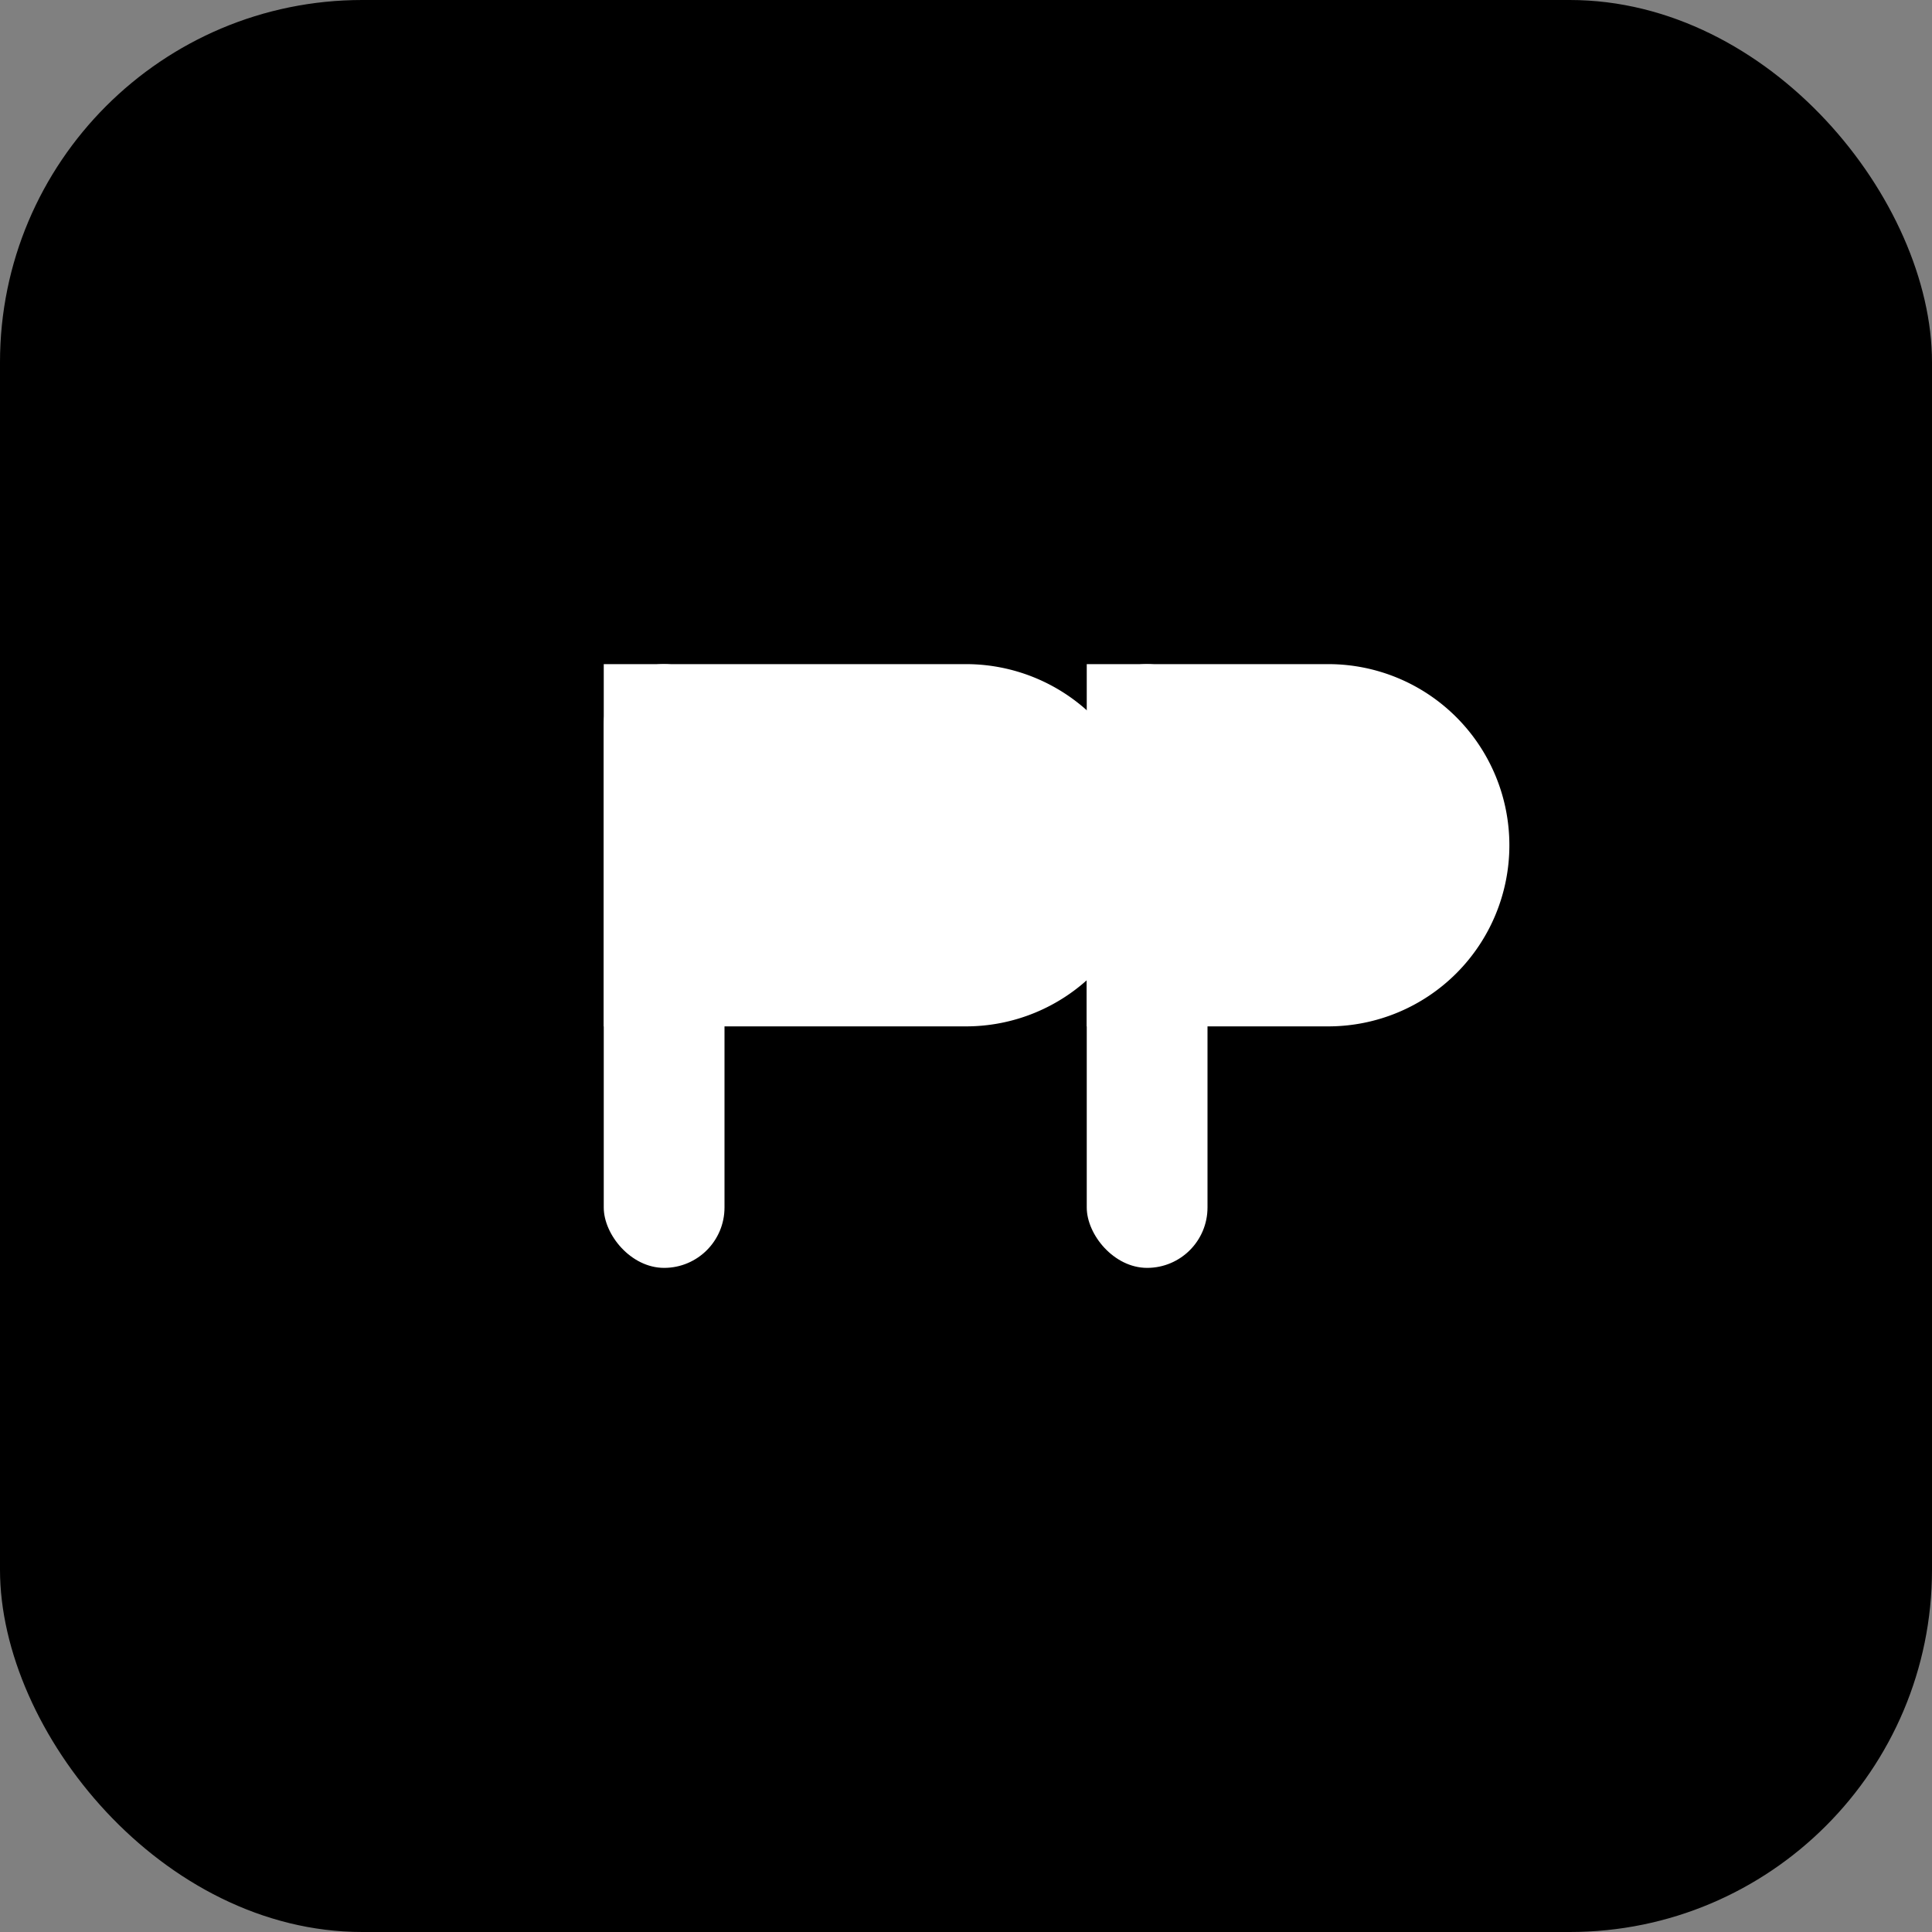
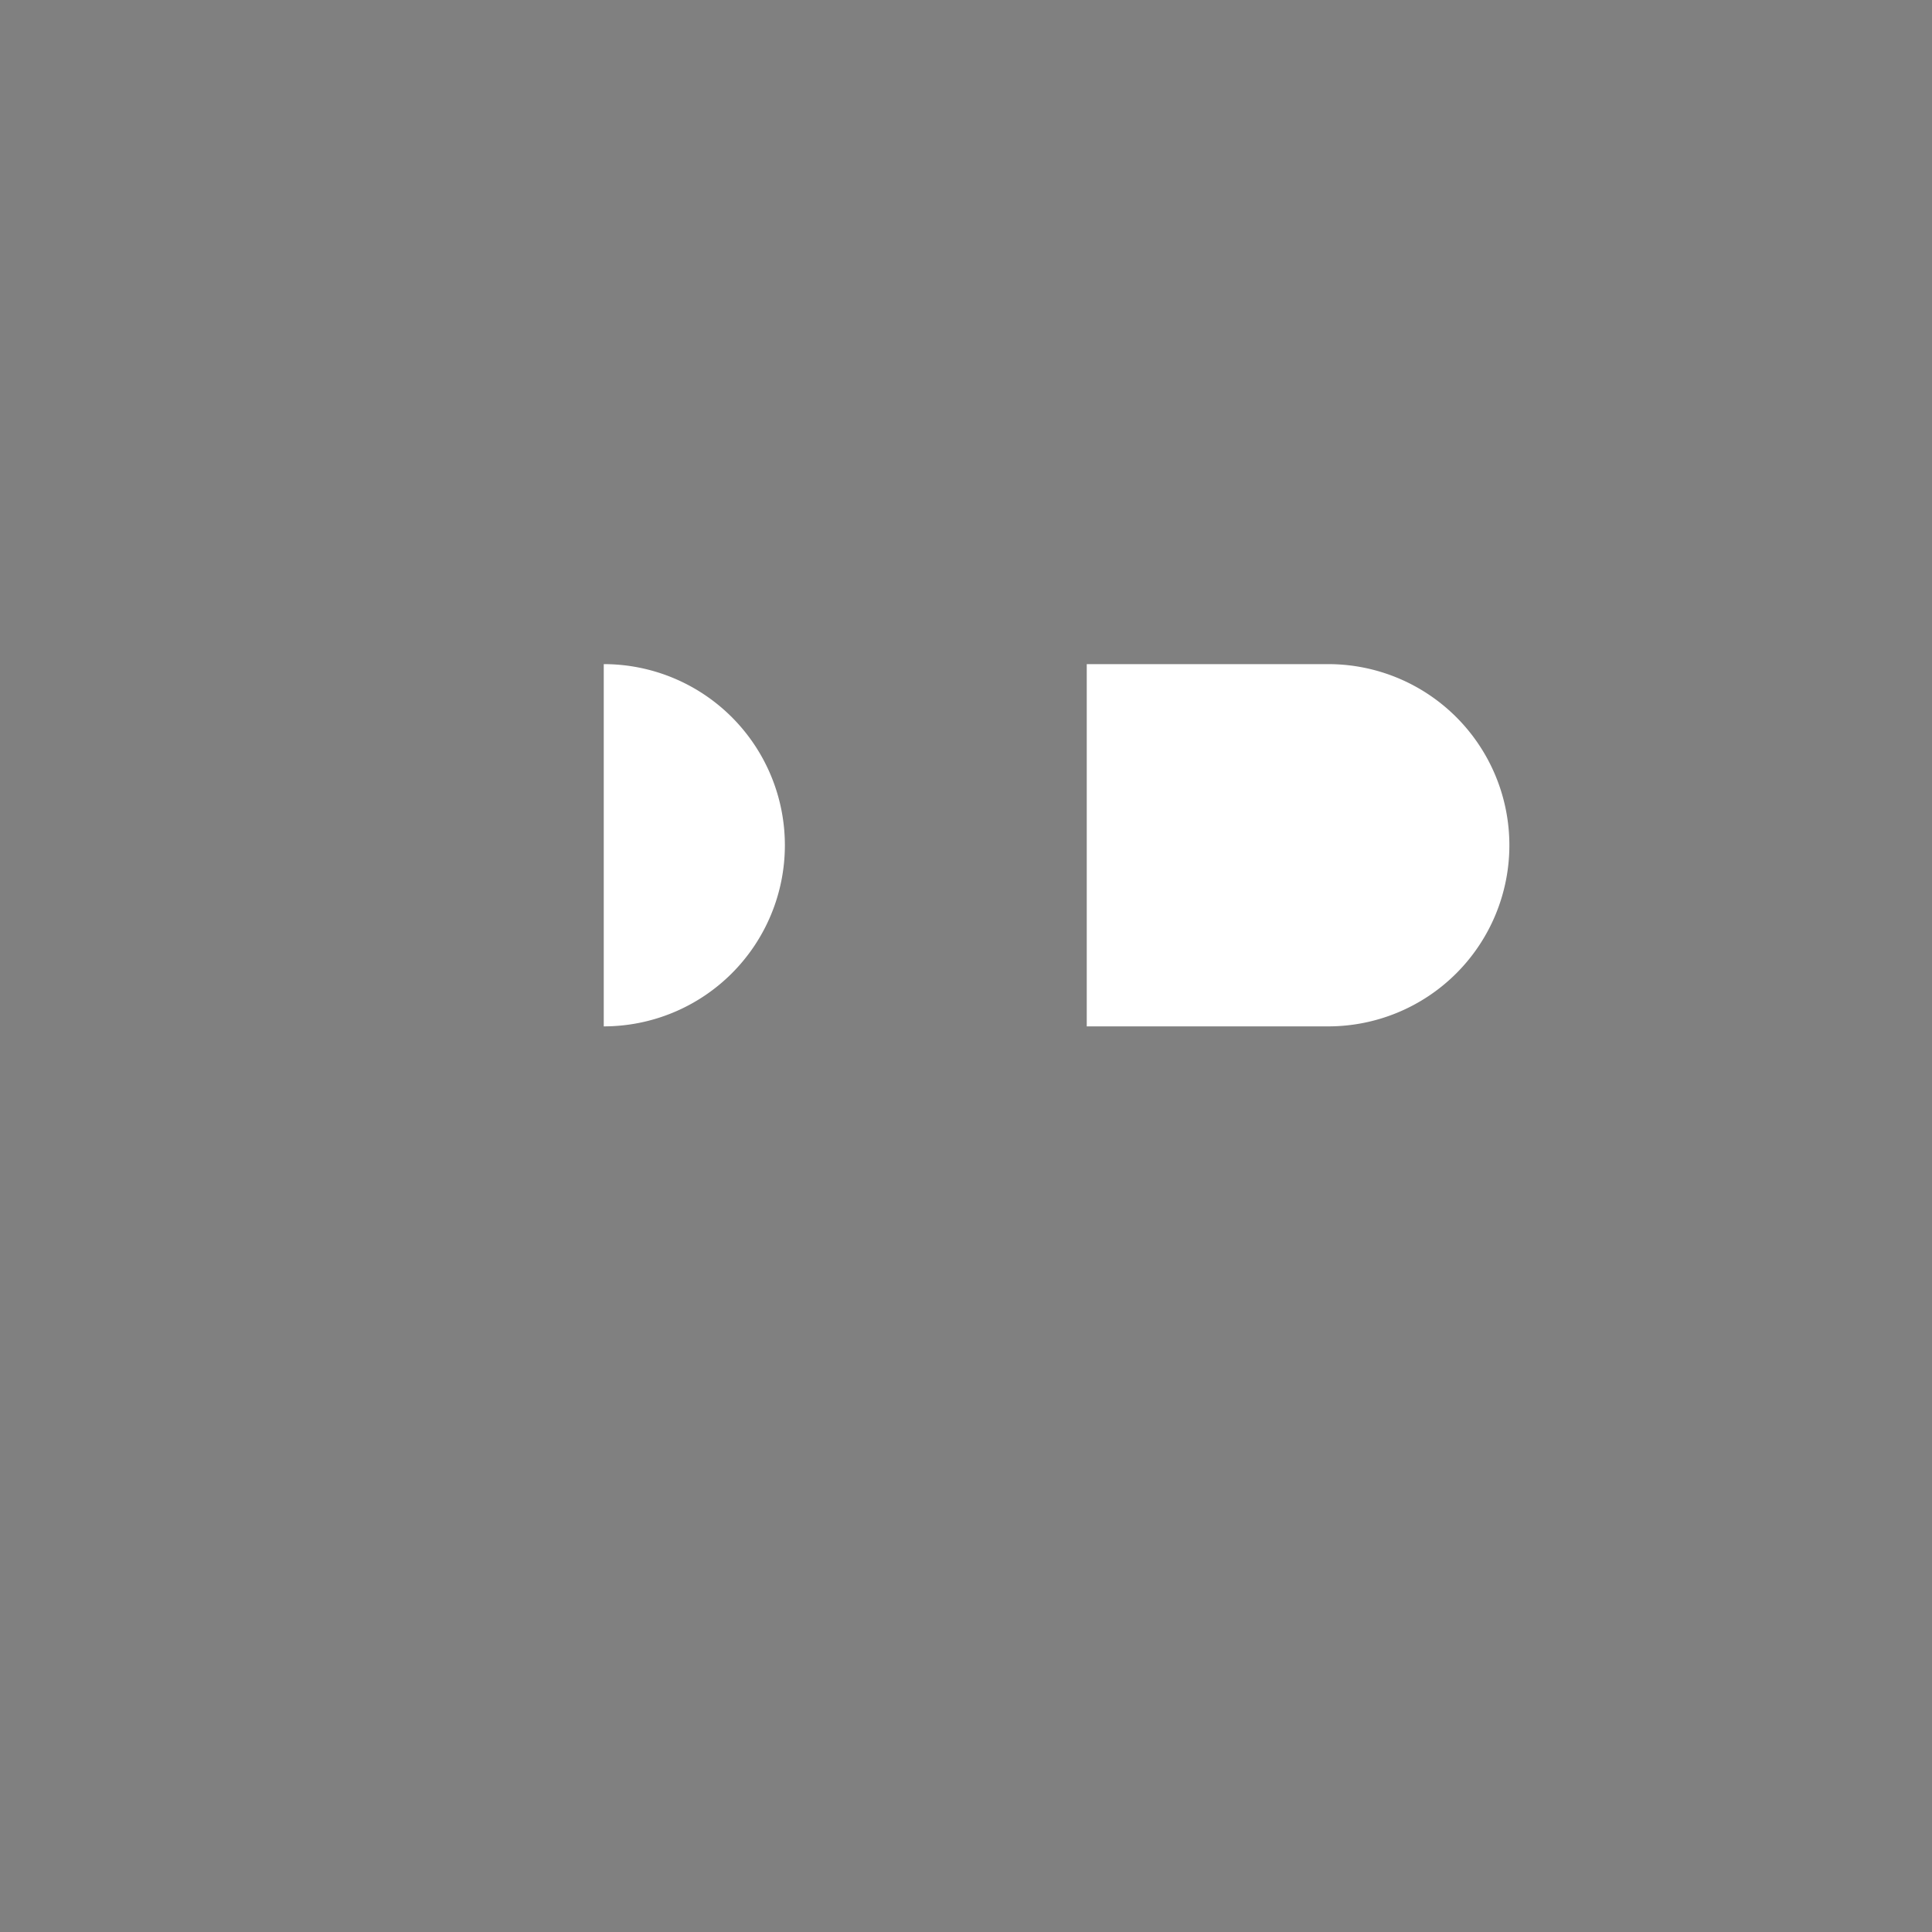
<svg xmlns="http://www.w3.org/2000/svg" viewBox="0 0 64 64">
  <rect x="0" y="0" width="64" height="64" fill="#808080" stroke="none" />
-   <rect width="64" height="64" rx="12" fill="#000" />
  <g fill="#fff">
-     <path d="M20 22h12a6 6 0 010 12H20z" />
-     <rect x="20" y="22" width="4" height="20" rx="2" />
+     <path d="M20 22a6 6 0 010 12H20z" />
    <path d="M36 22h8a6 6 0 010 12h-8z" />
-     <rect x="36" y="22" width="4" height="20" rx="2" />
  </g>
</svg>